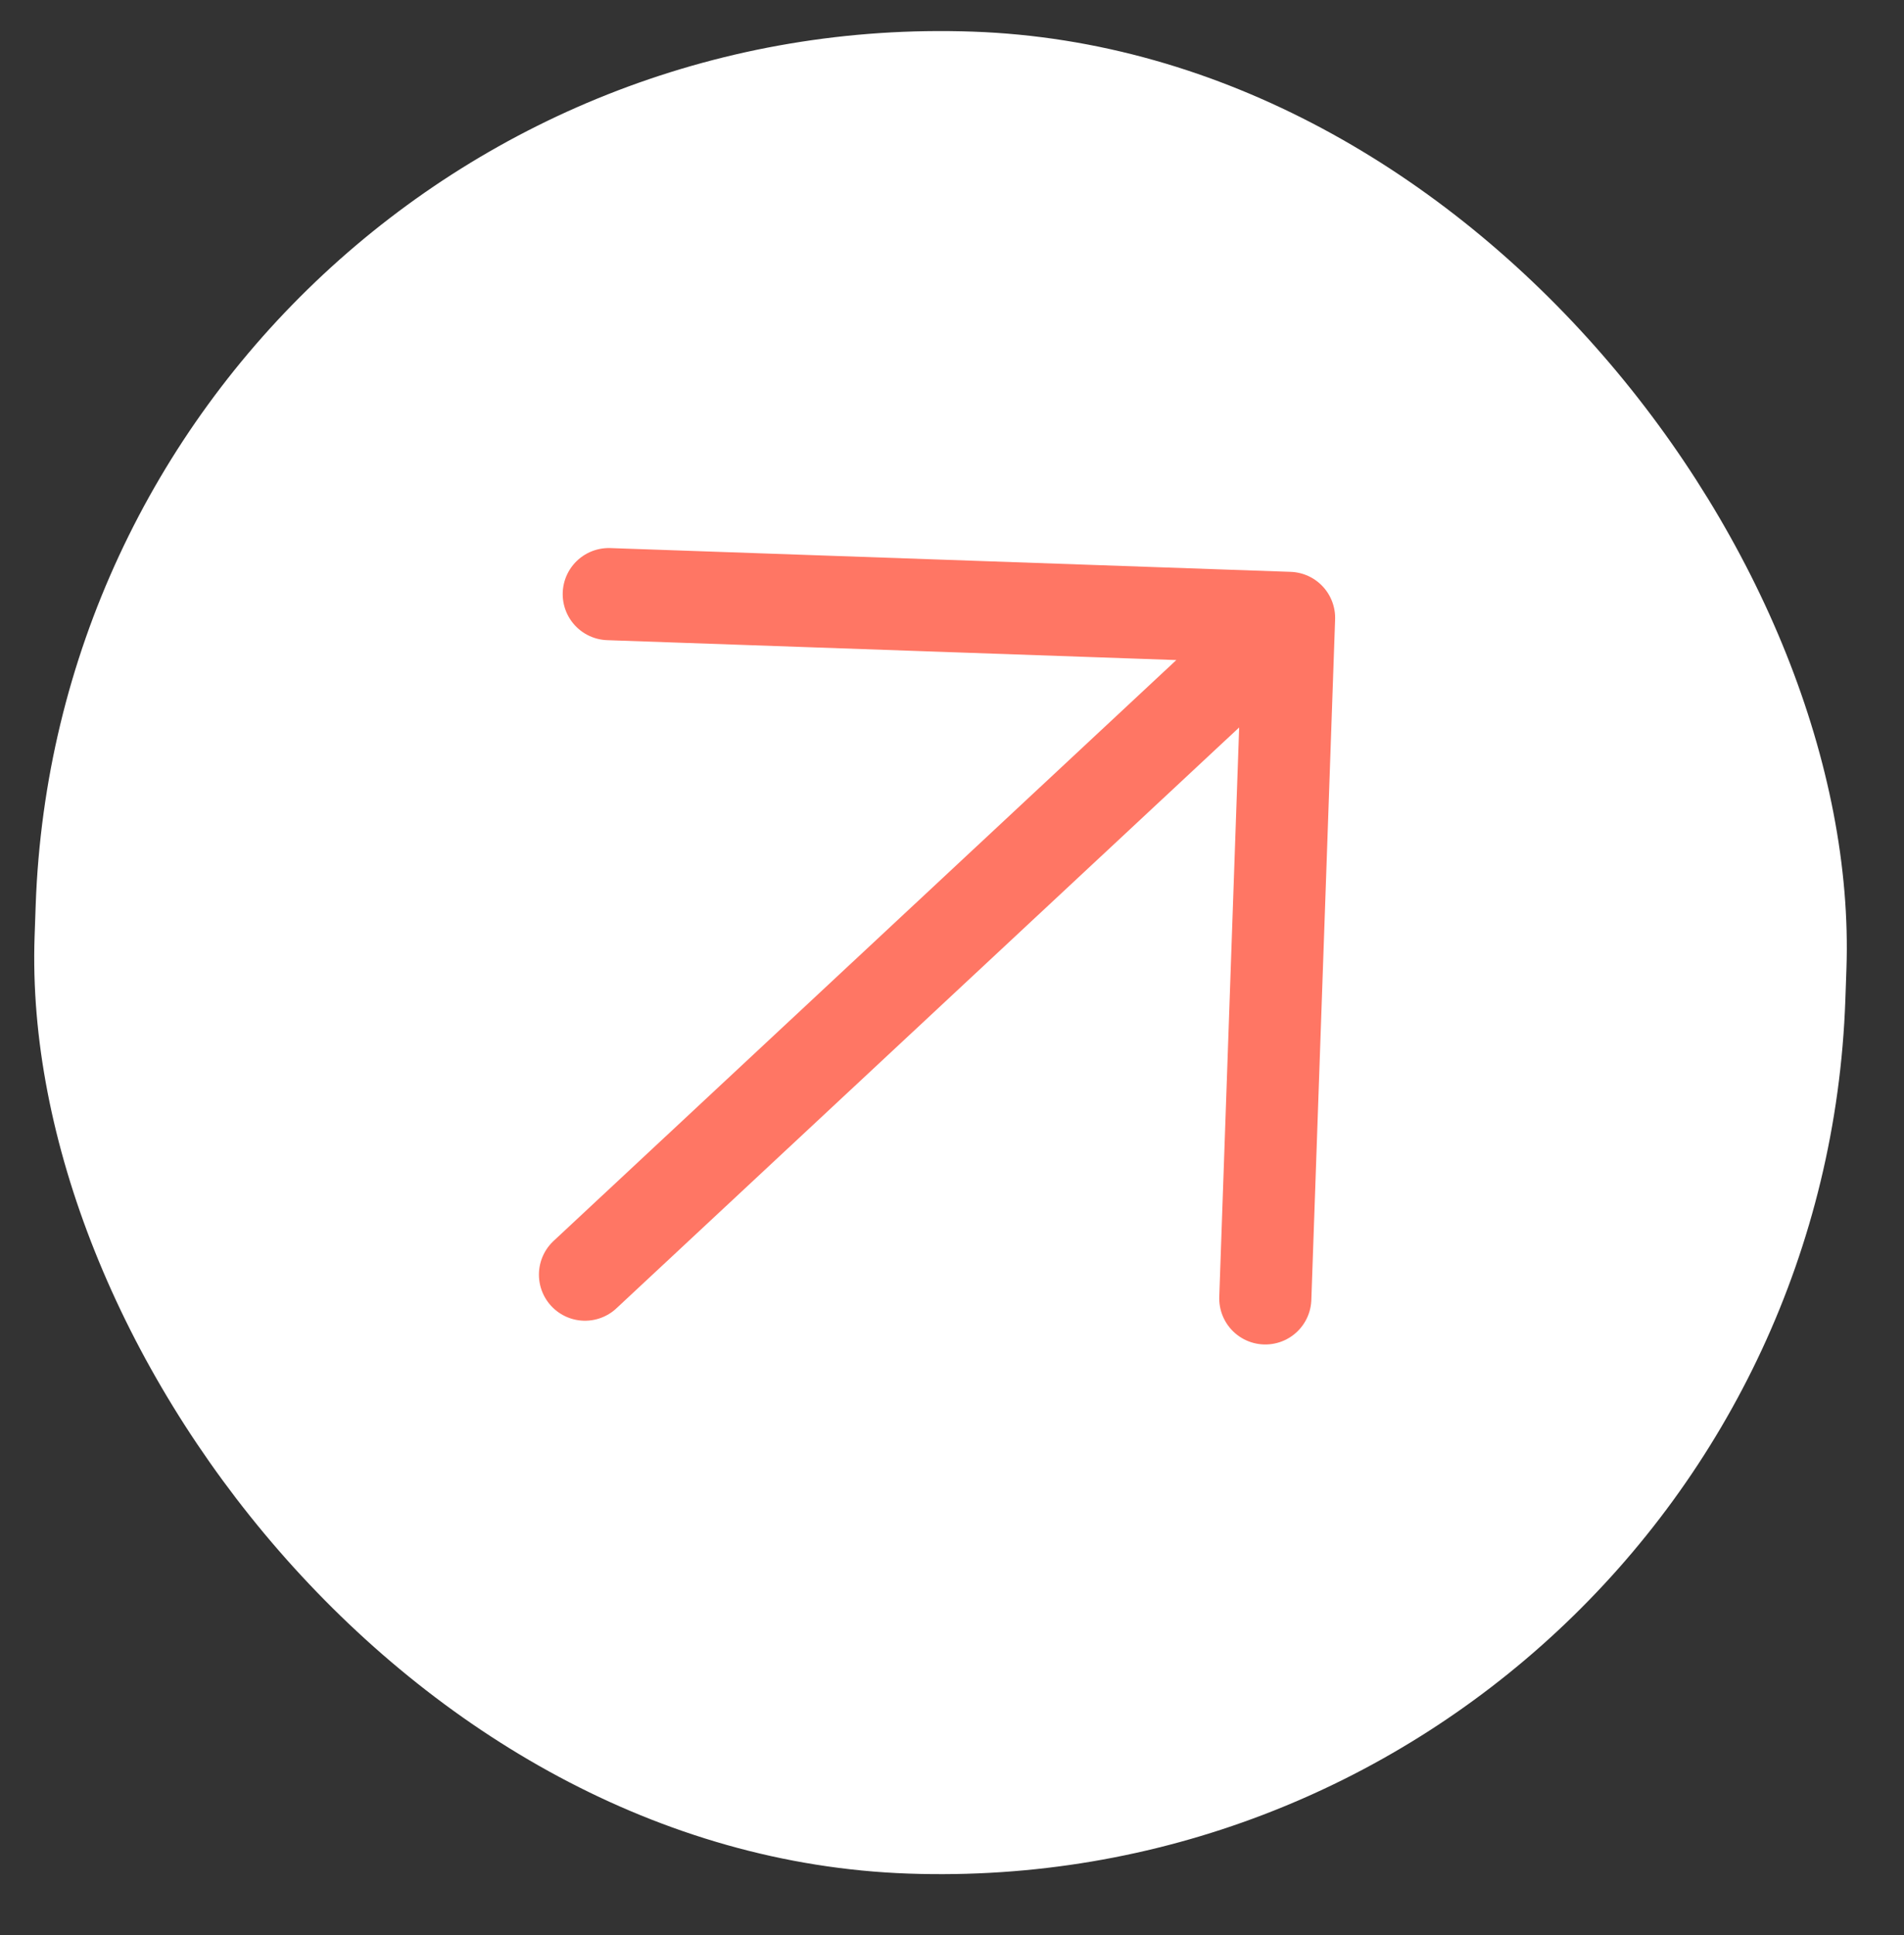
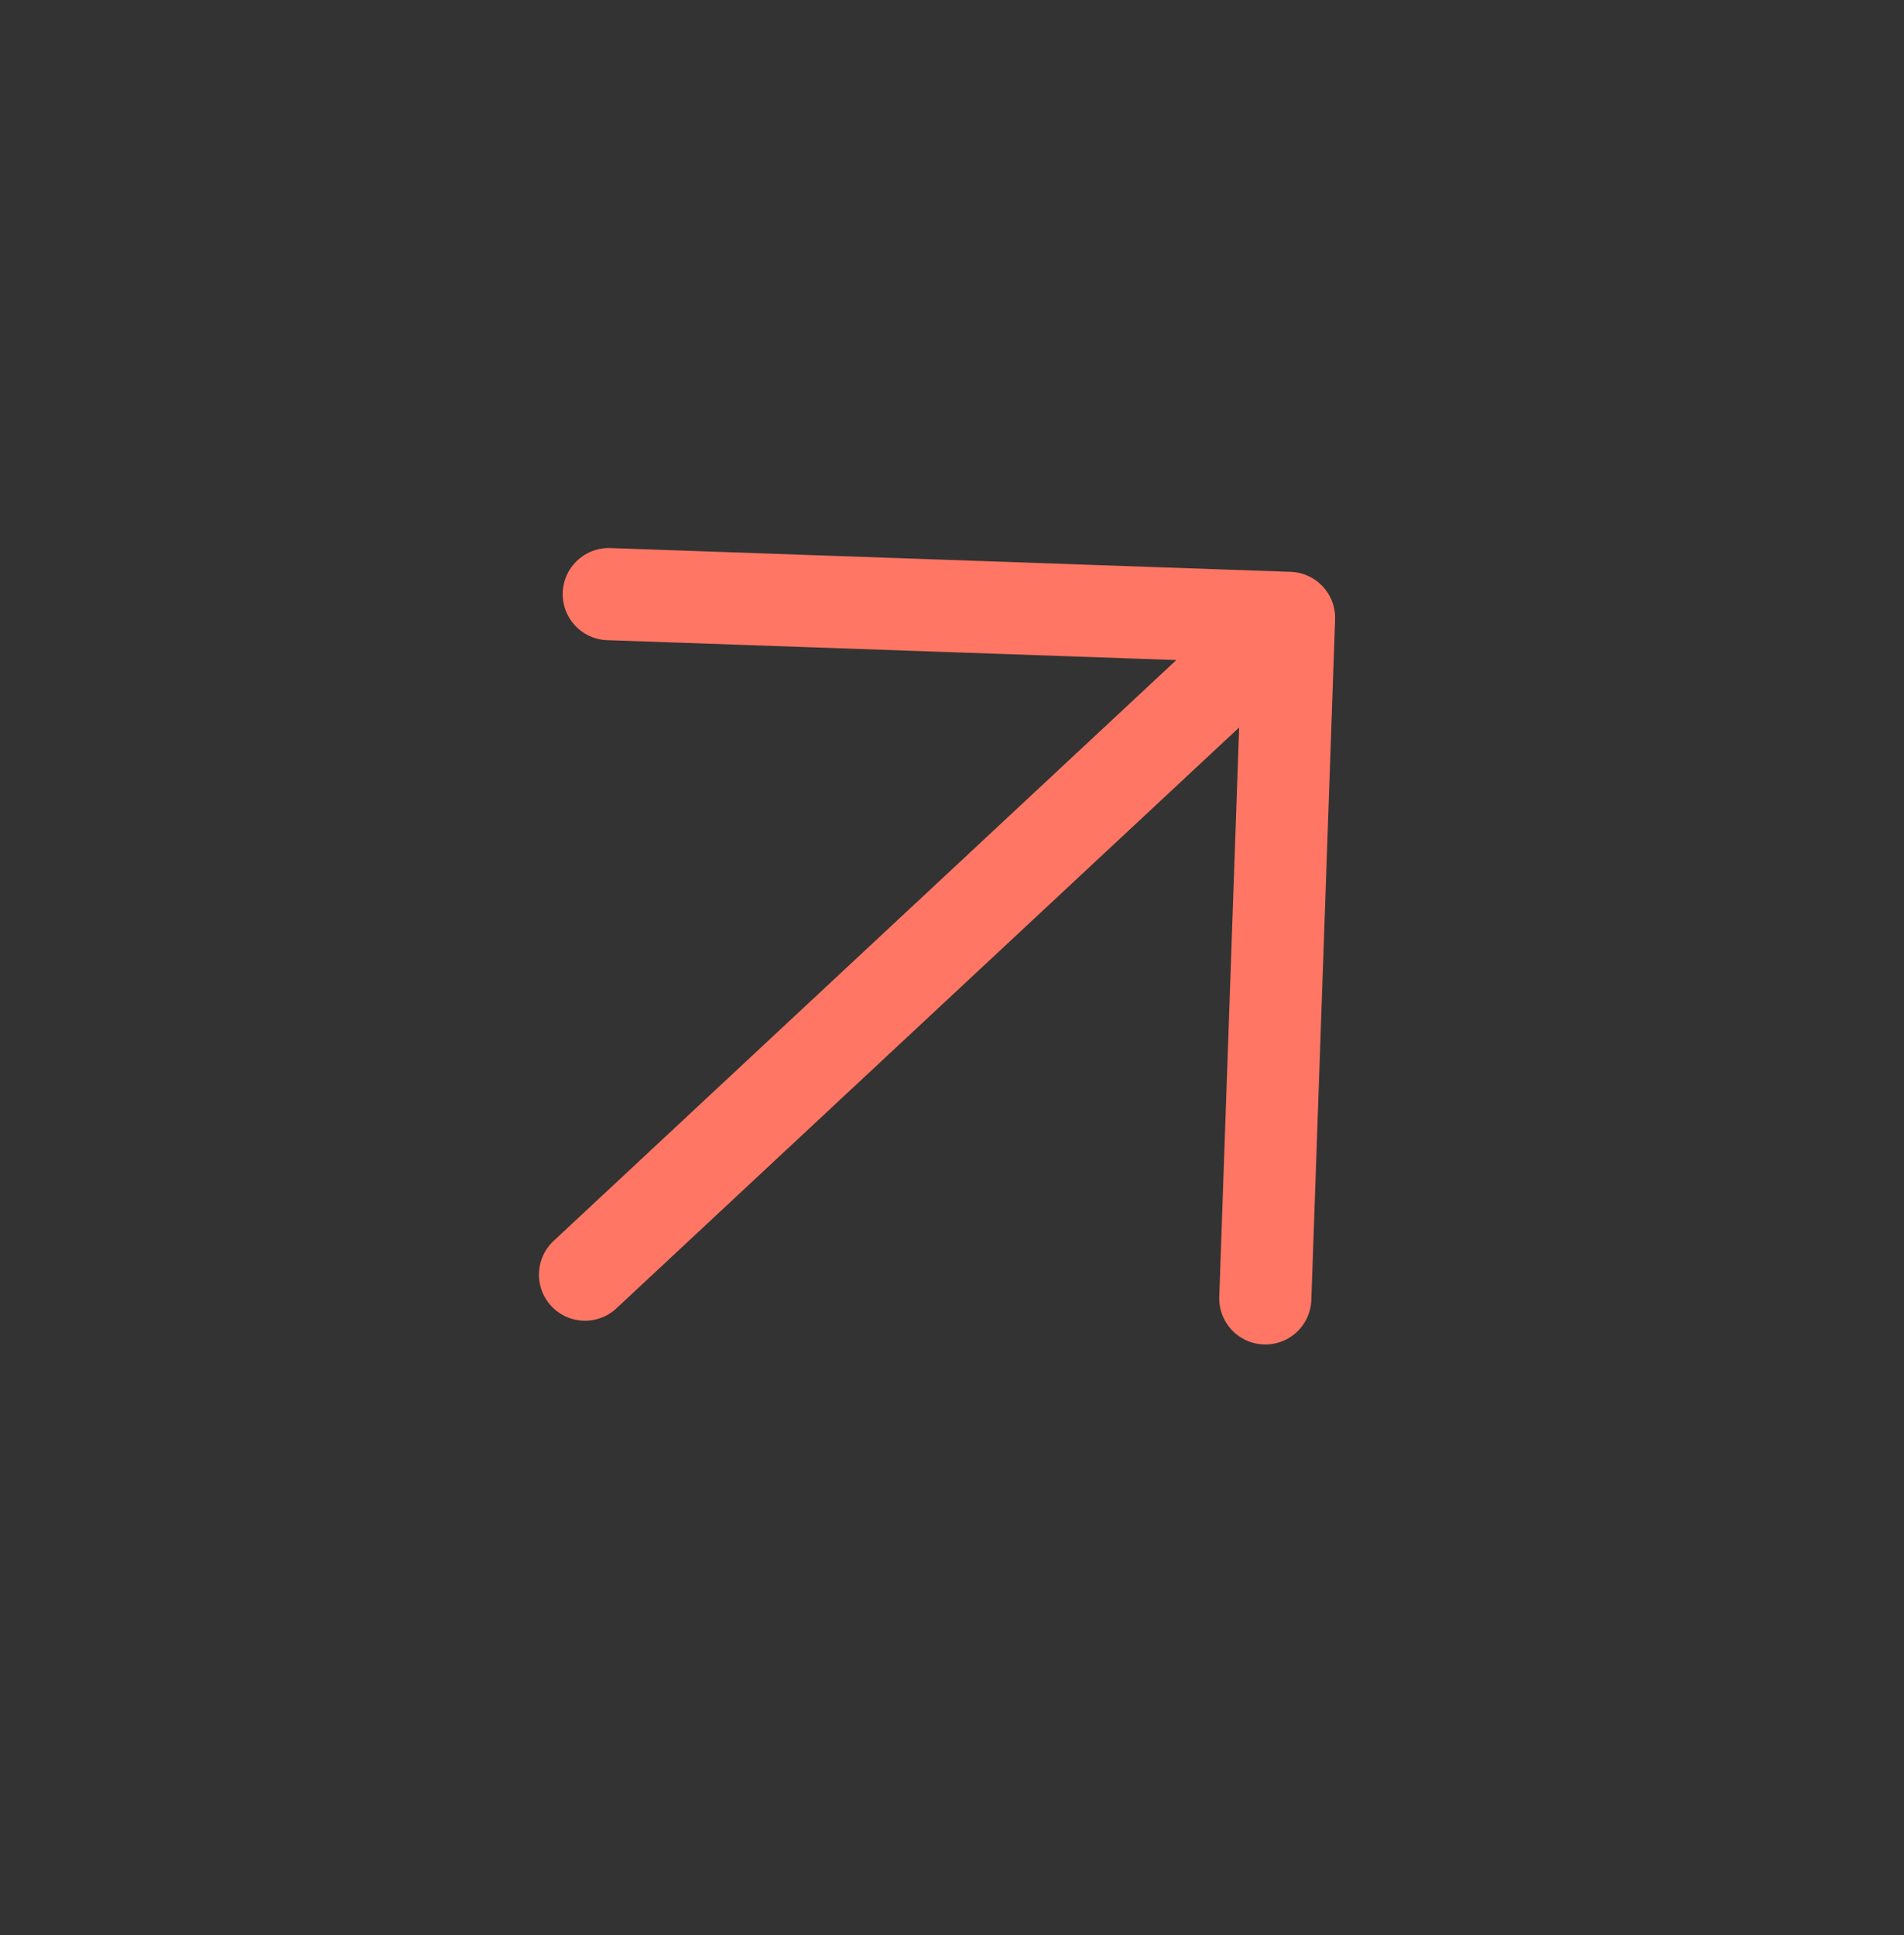
<svg xmlns="http://www.w3.org/2000/svg" width="62" height="63" viewBox="0 0 62 63" fill="none">
  <rect x="0" y="0" width="62" height="63" fill="#333333" stroke="none" />
-   <rect x="2.191" width="59" height="60" rx="29.5" transform="rotate(2 2.191 0)" fill="white" />
  <path d="M19.049 41.495L41.976 20.115M41.976 20.115L19.823 19.341M41.976 20.115L41.202 42.268" stroke="#FF7664" stroke-width="3" stroke-linecap="round" stroke-linejoin="round" />
</svg>